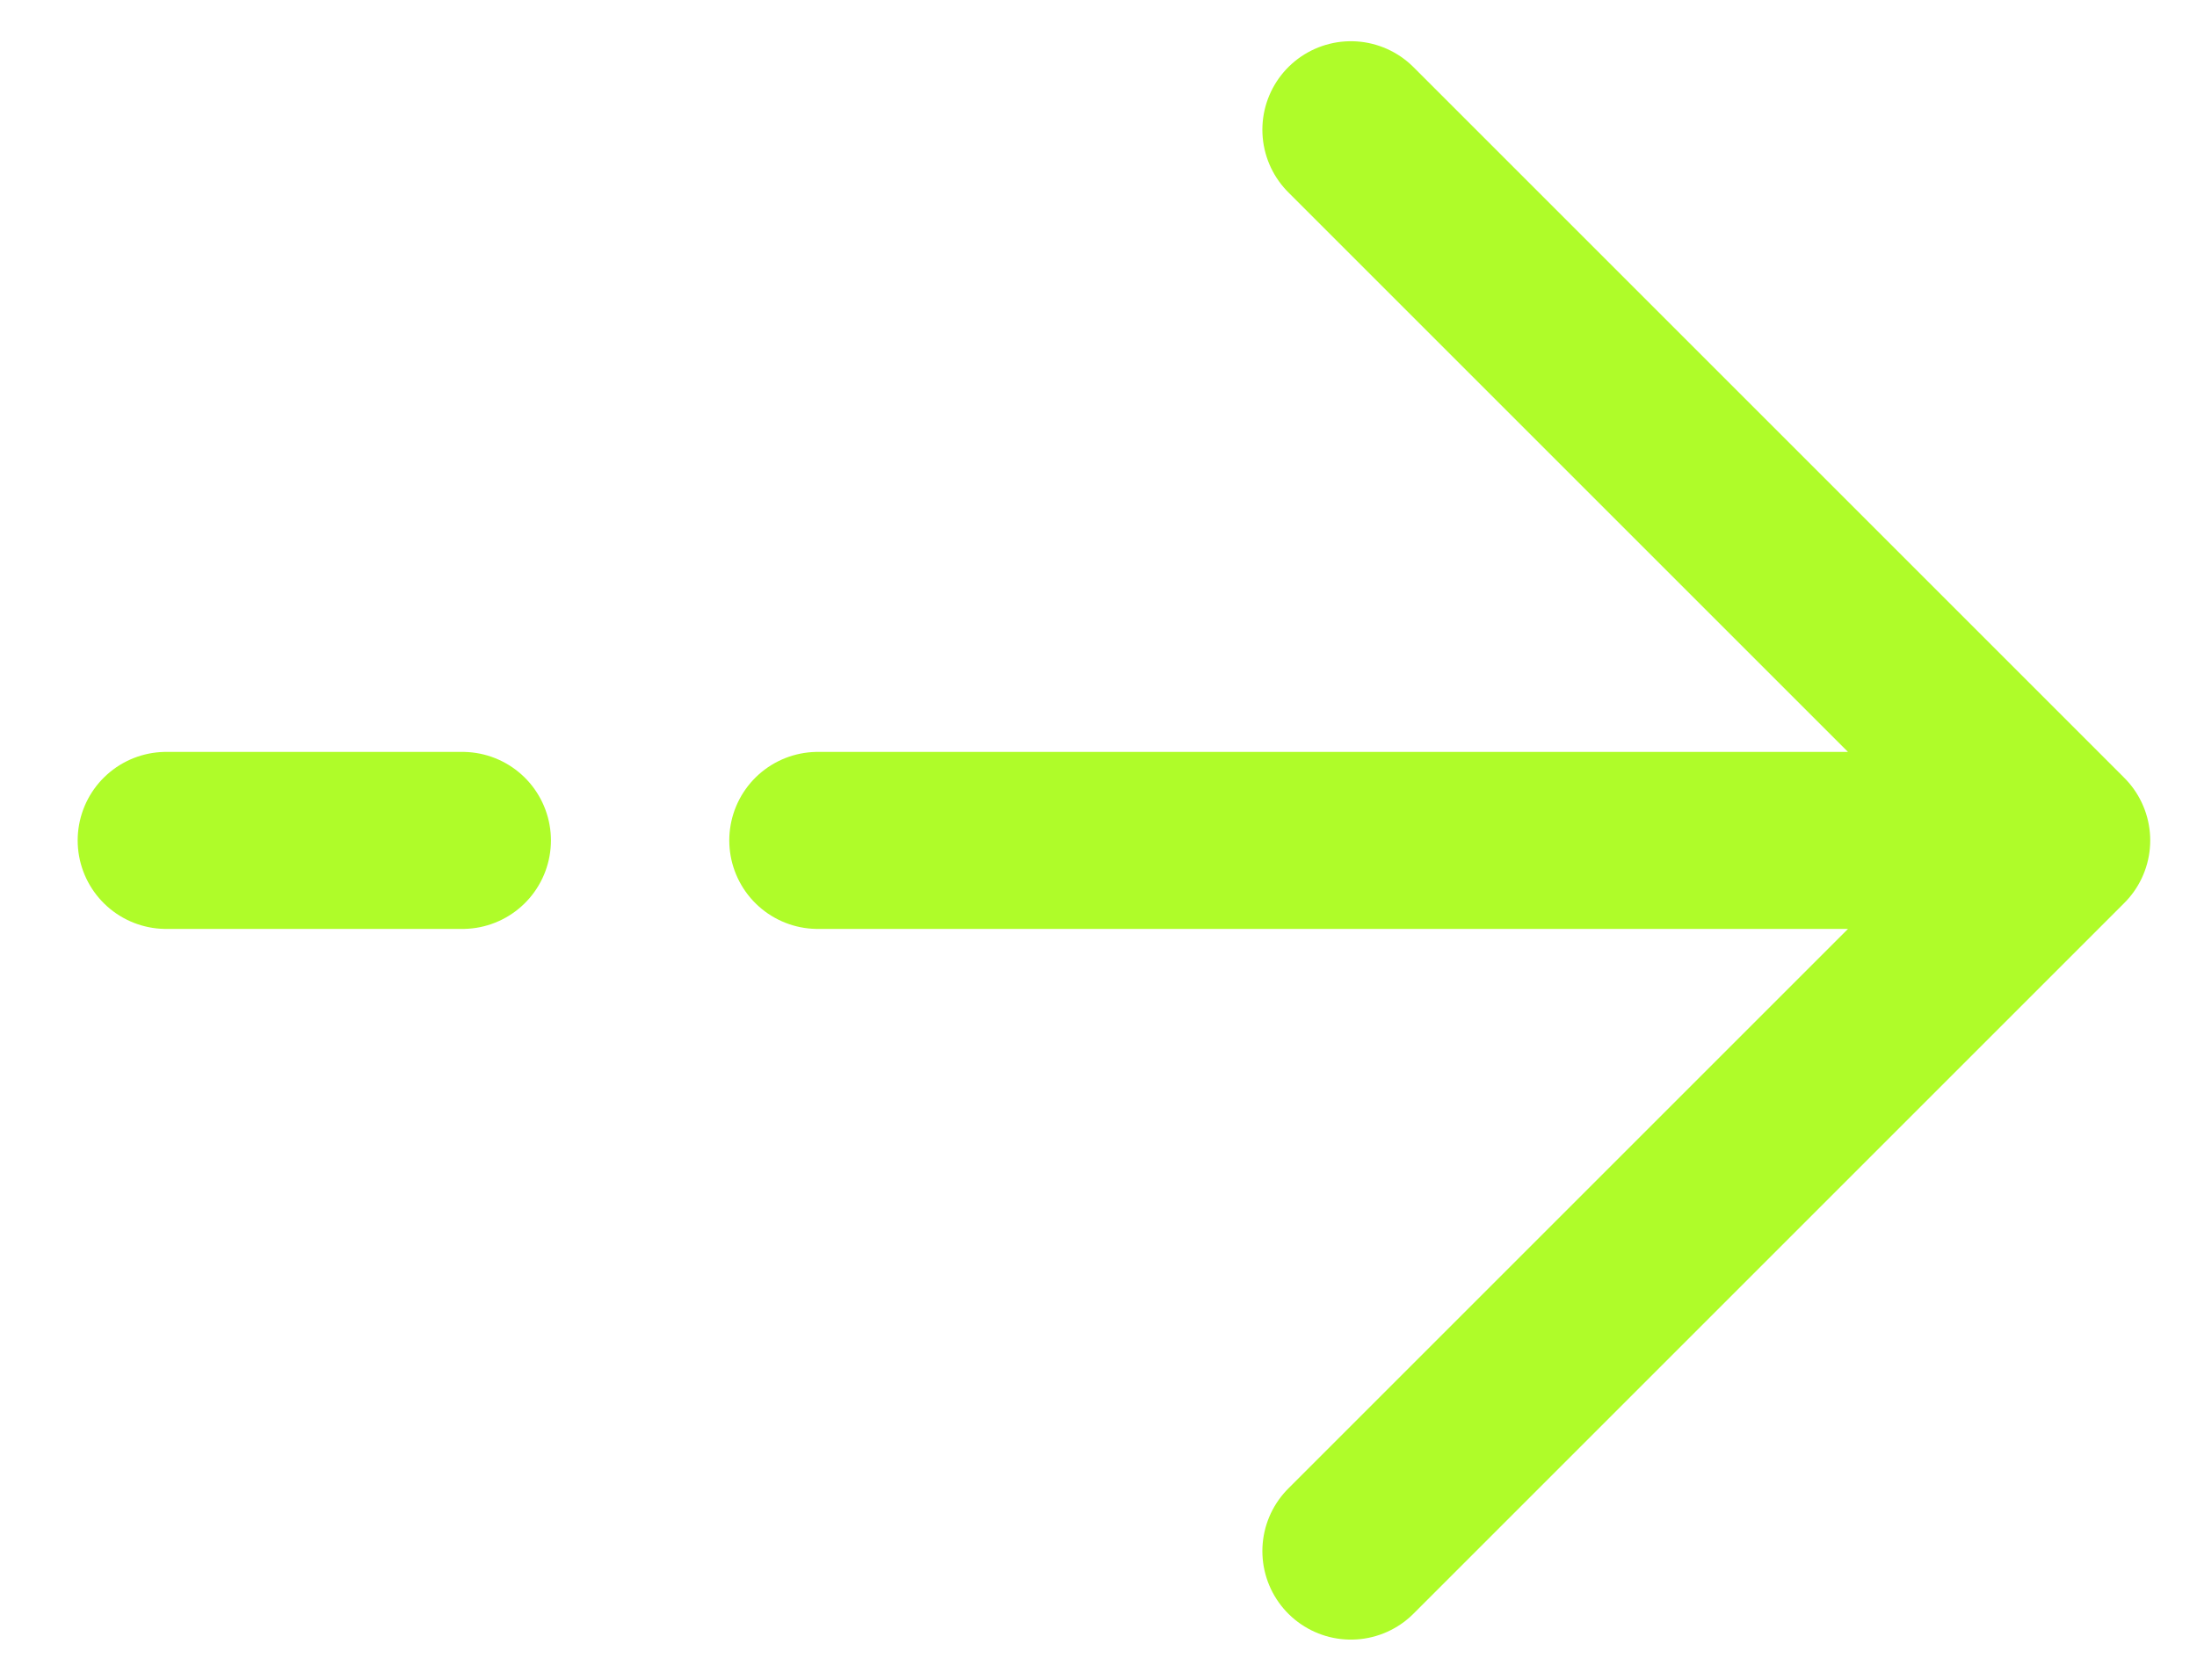
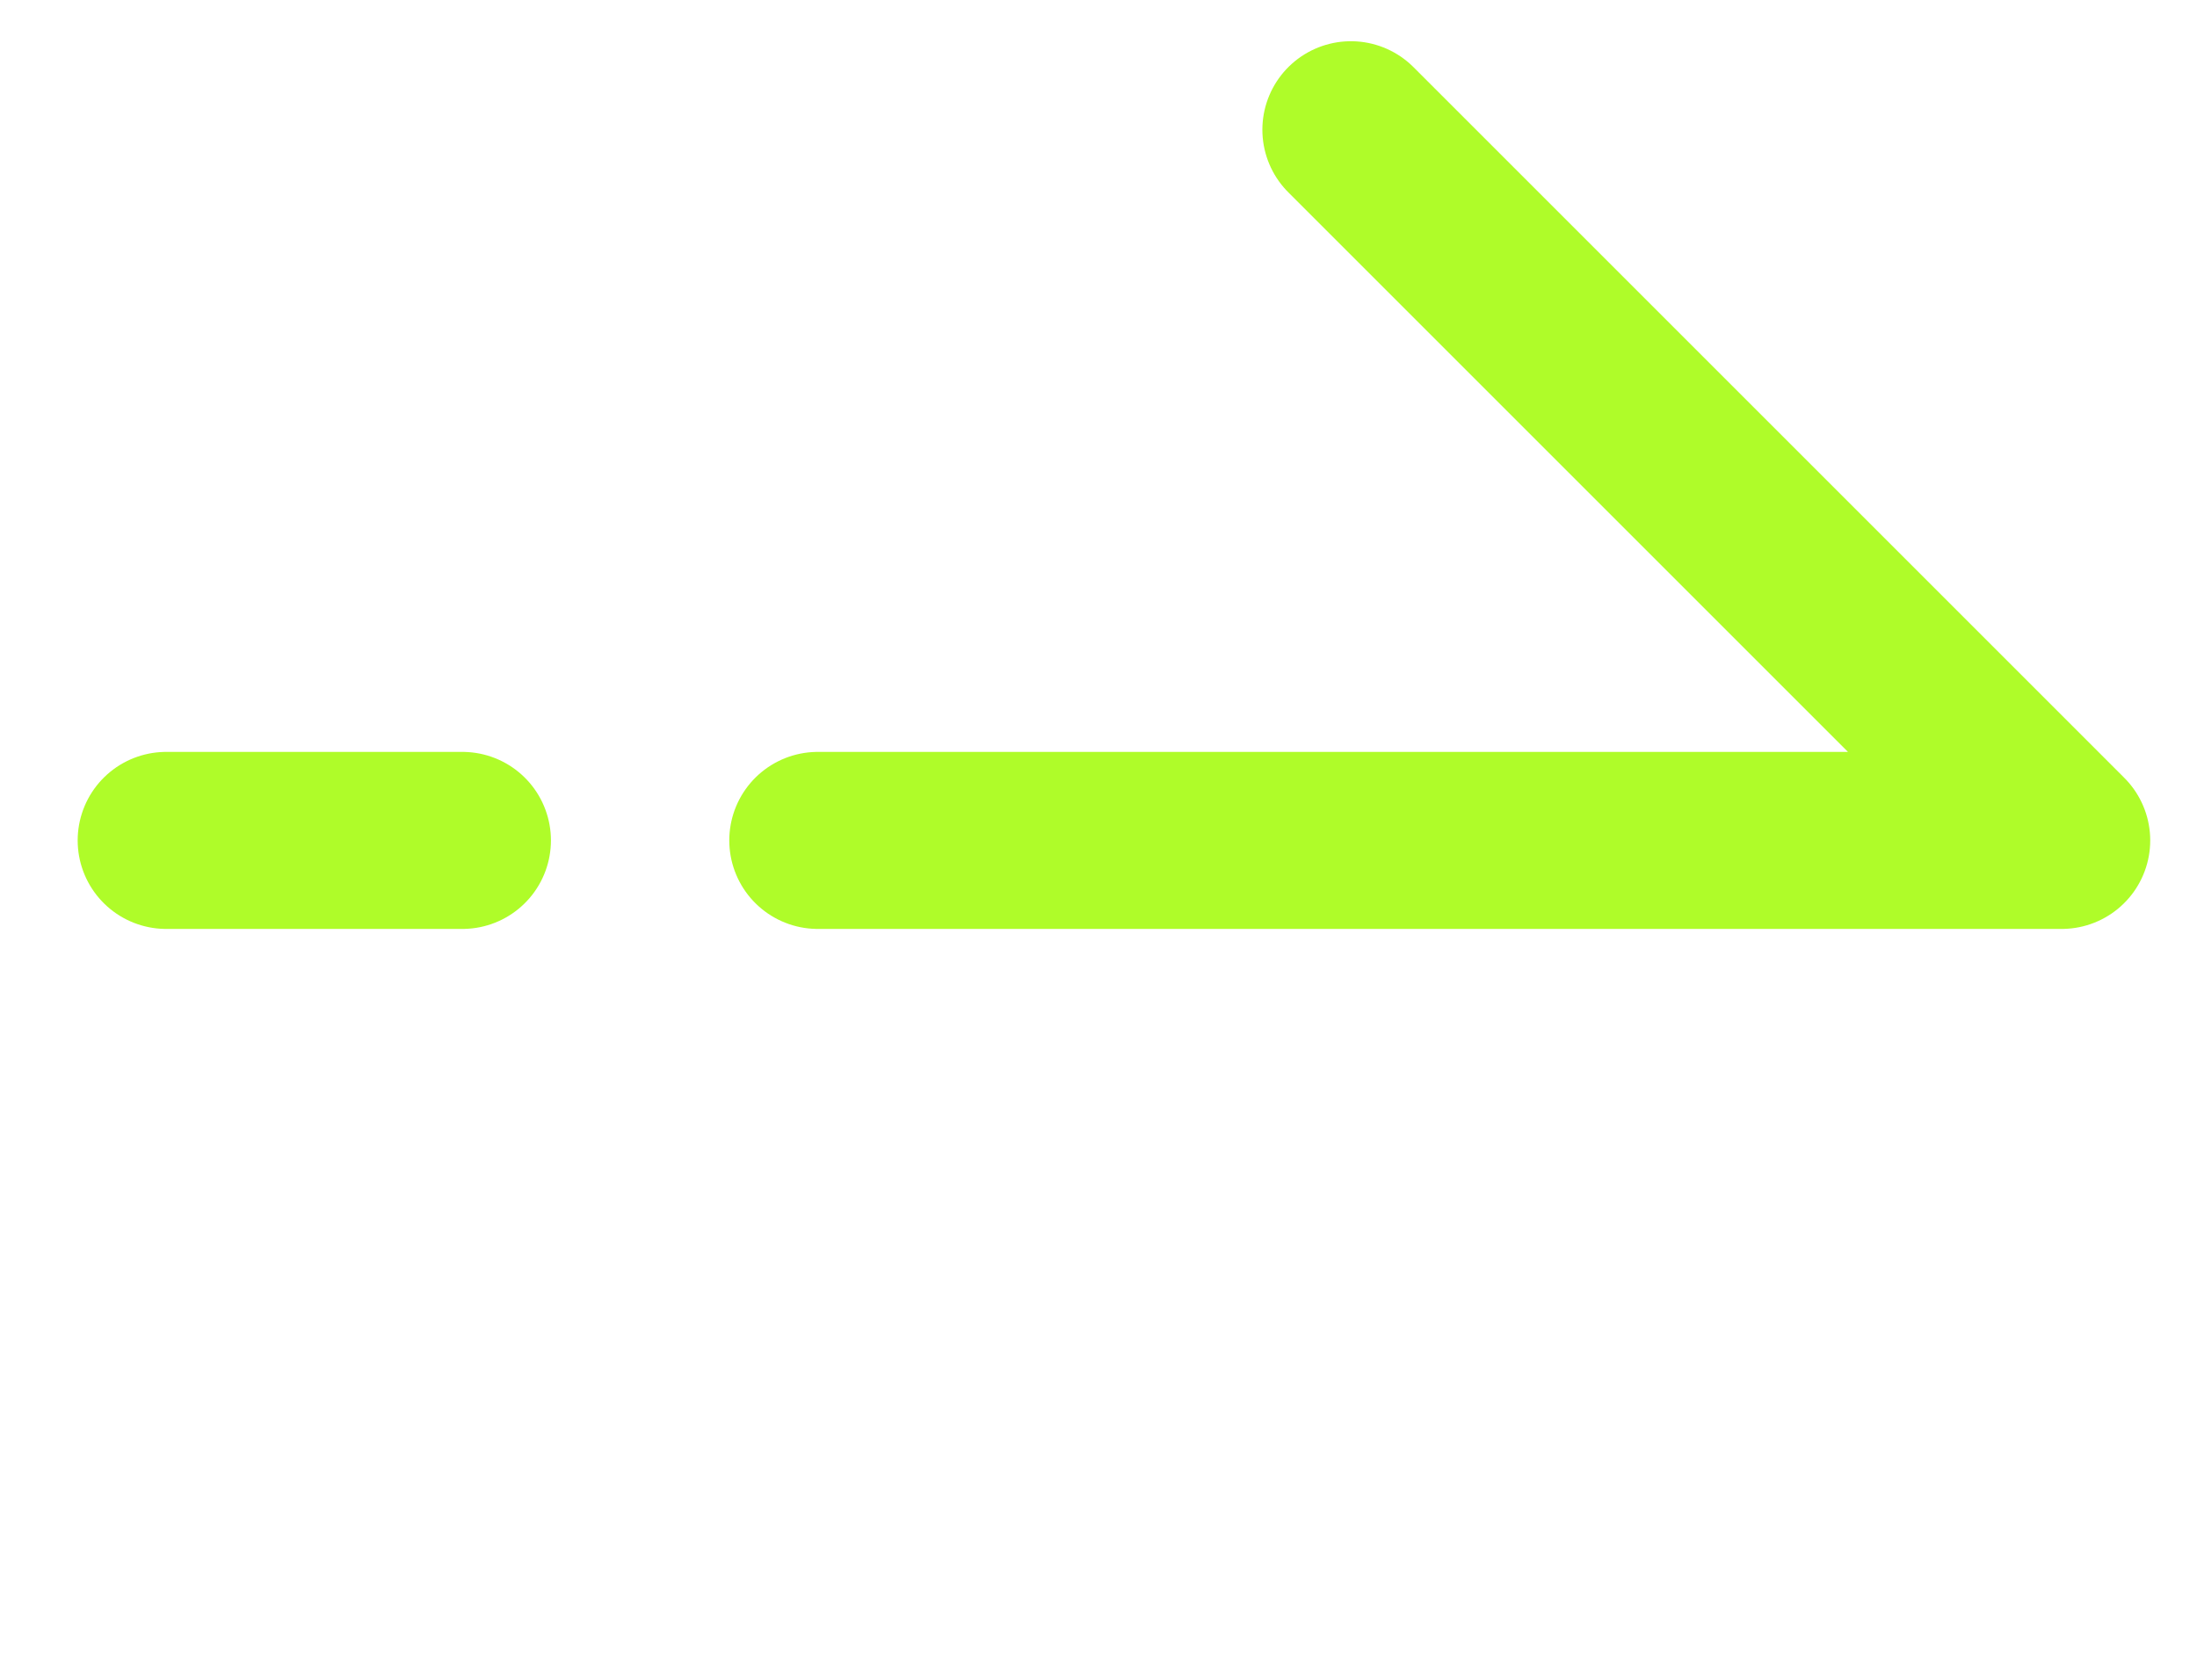
<svg xmlns="http://www.w3.org/2000/svg" width="17" height="13" viewBox="0 0 17 13" fill="none">
-   <path d="M15.953 6.504L10.453 1.004M15.953 6.504L10.453 12.004M15.953 6.504L6.328 6.504M1.286 6.504L3.578 6.504" stroke="#AFFC29" stroke-width="1.37" stroke-linecap="round" stroke-linejoin="round" />
+   <path d="M15.953 6.504L10.453 1.004M15.953 6.504M15.953 6.504L6.328 6.504M1.286 6.504L3.578 6.504" stroke="#AFFC29" stroke-width="1.37" stroke-linecap="round" stroke-linejoin="round" />
</svg>